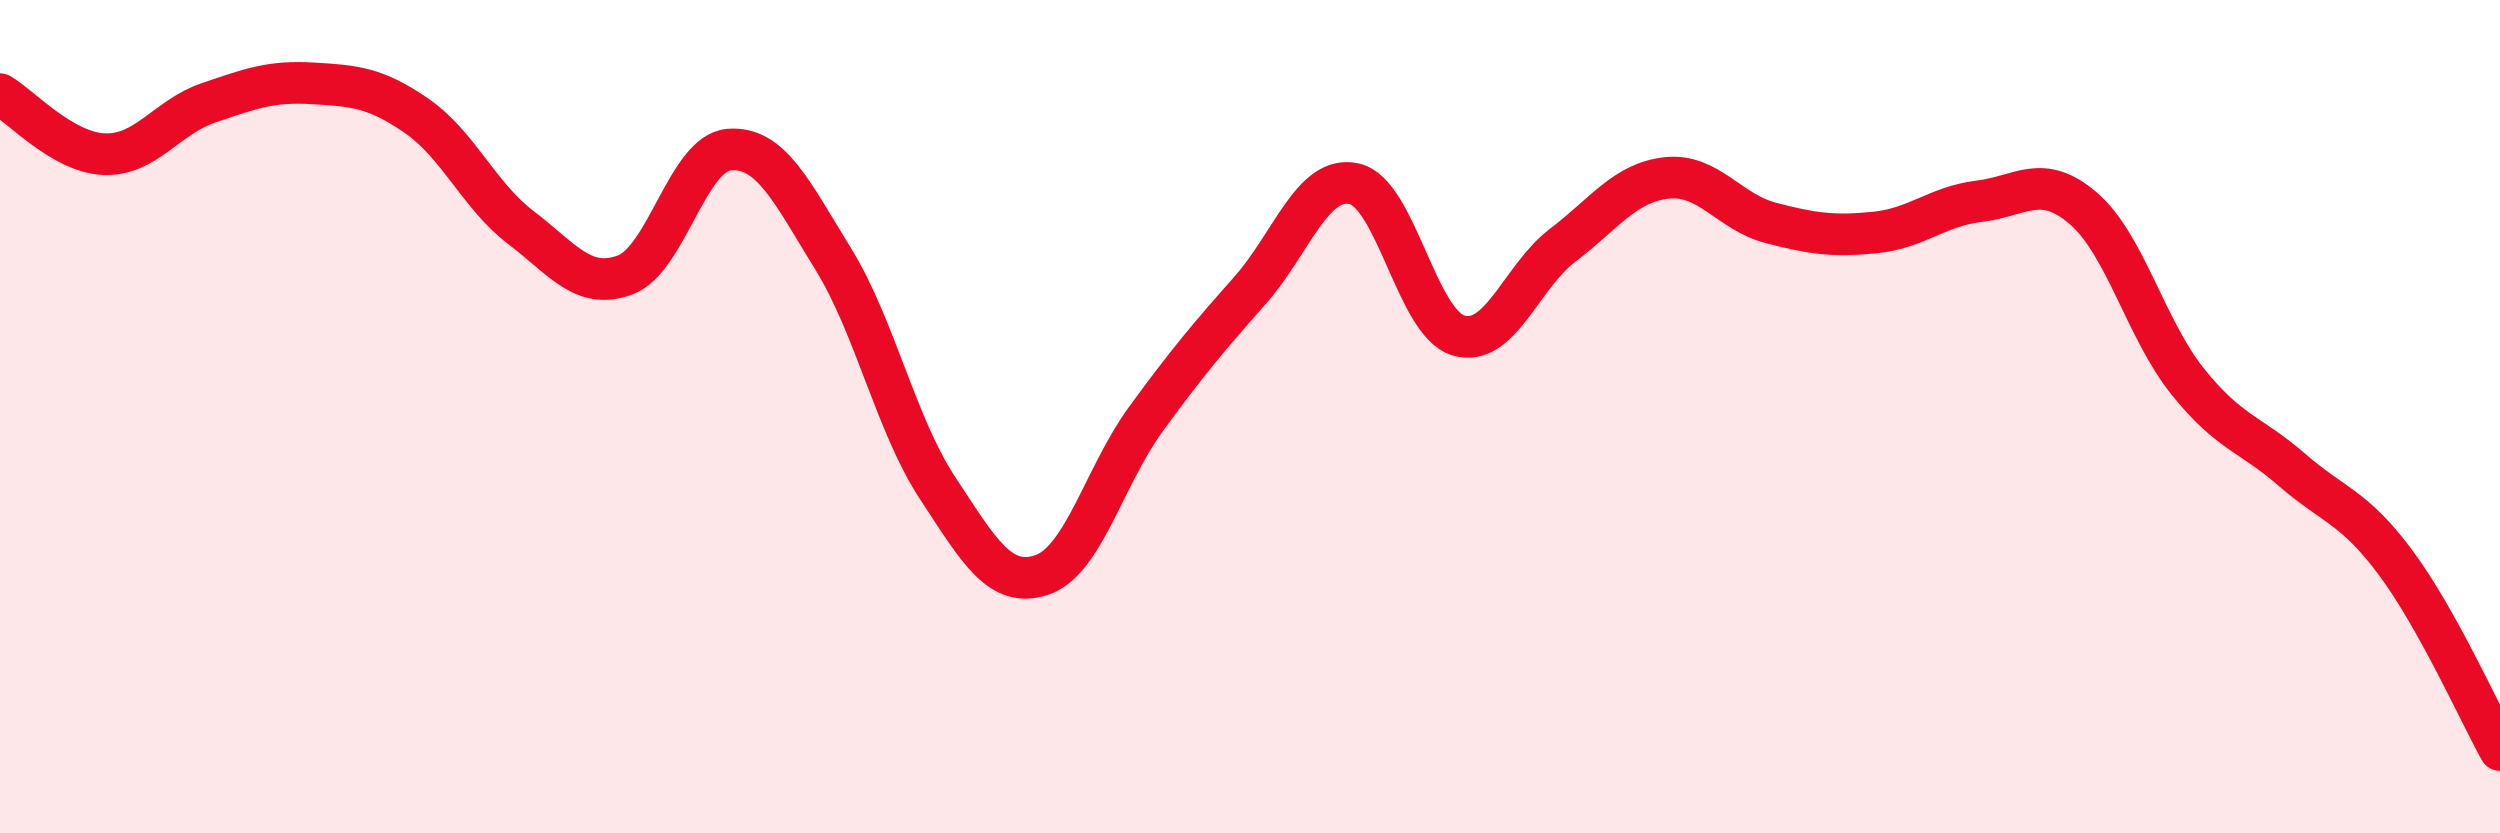
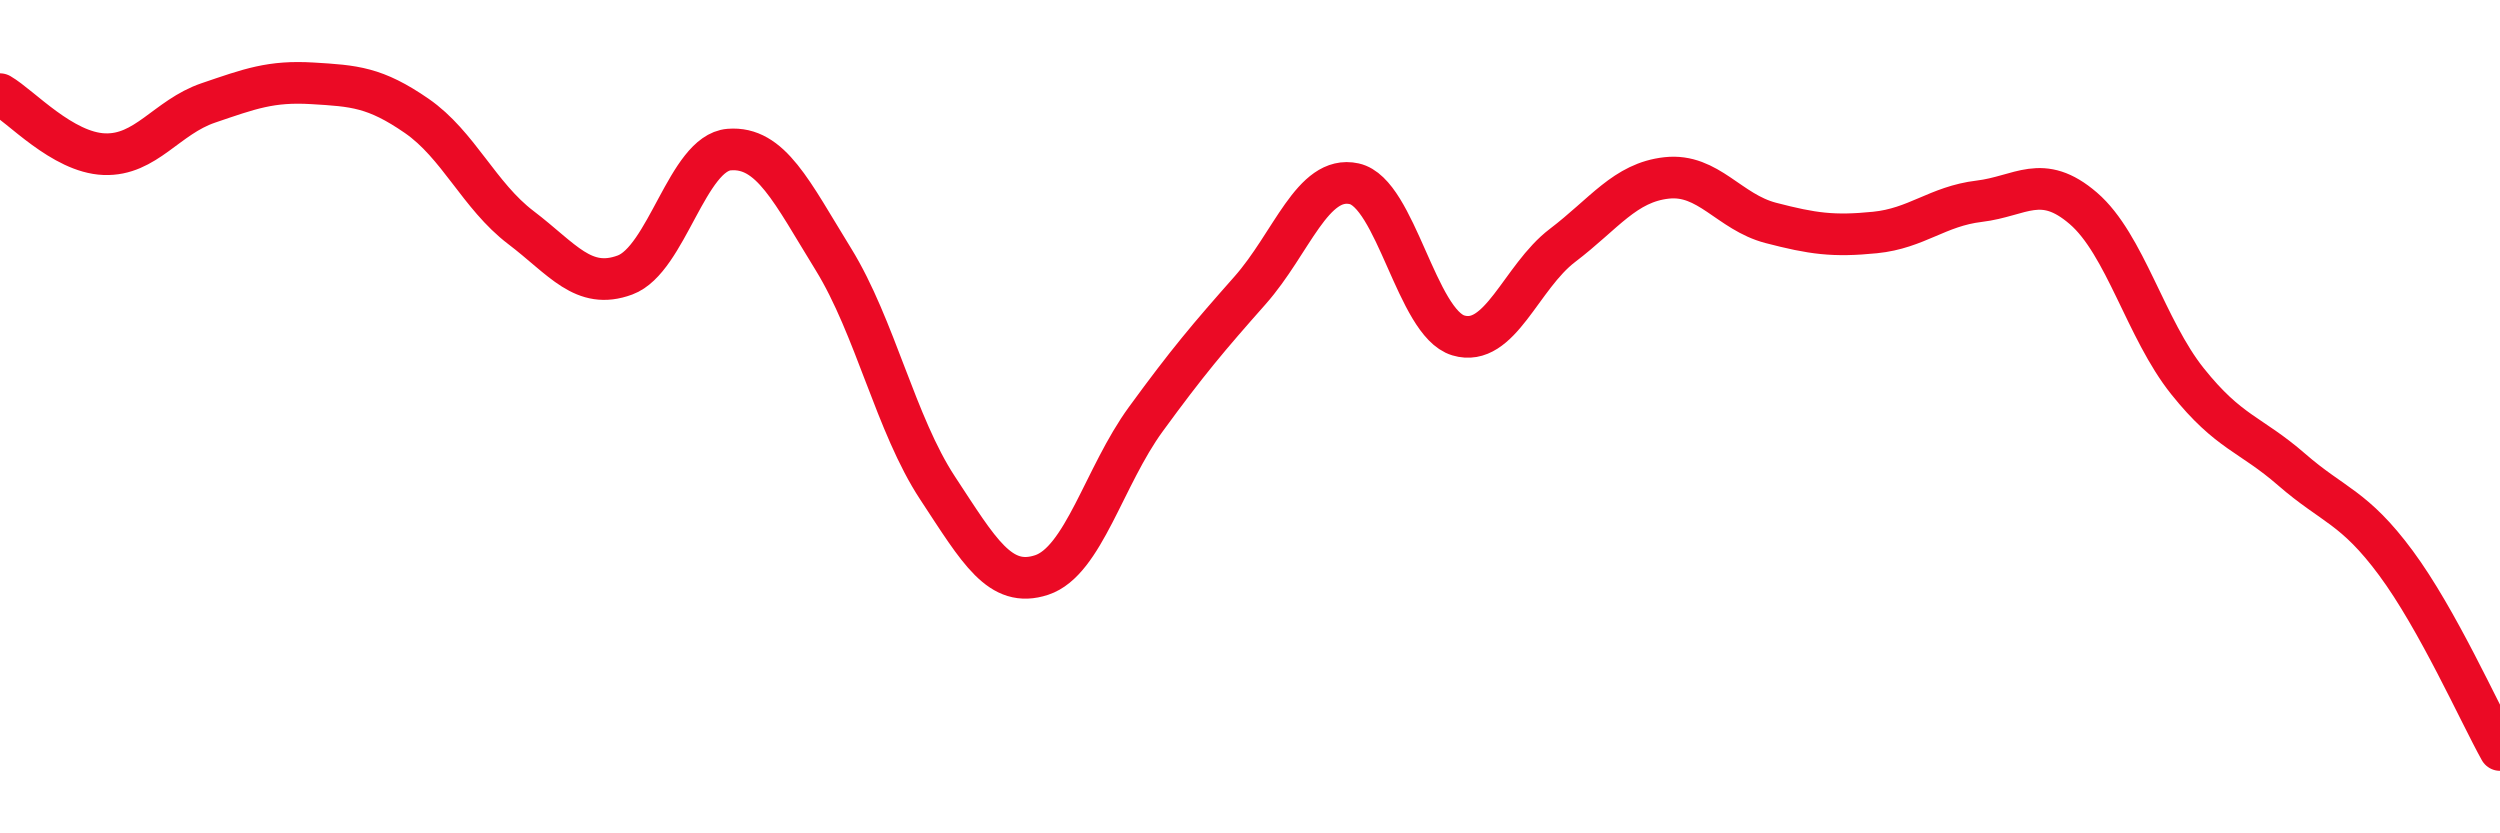
<svg xmlns="http://www.w3.org/2000/svg" width="60" height="20" viewBox="0 0 60 20">
-   <path d="M 0,2.26 C 0.5,2.55 1.5,3.66 2.5,3.7 C 3.5,3.74 4,2.81 5,2.47 C 6,2.13 6.5,1.94 7.5,2 C 8.5,2.06 9,2.09 10,2.78 C 11,3.47 11.5,4.7 12.5,5.46 C 13.5,6.22 14,6.97 15,6.6 C 16,6.23 16.5,3.67 17.5,3.59 C 18.5,3.51 19,4.6 20,6.22 C 21,7.84 21.5,10.19 22.5,11.71 C 23.5,13.23 24,14.13 25,13.8 C 26,13.47 26.5,11.43 27.5,10.06 C 28.5,8.69 29,8.1 30,6.97 C 31,5.84 31.5,4.19 32.5,4.41 C 33.5,4.63 34,7.75 35,8.05 C 36,8.35 36.5,6.65 37.5,5.89 C 38.5,5.13 39,4.38 40,4.27 C 41,4.16 41.5,5.09 42.5,5.35 C 43.5,5.61 44,5.68 45,5.58 C 46,5.48 46.5,4.95 47.5,4.83 C 48.5,4.71 49,4.14 50,5 C 51,5.86 51.5,7.9 52.5,9.15 C 53.5,10.4 54,10.4 55,11.27 C 56,12.14 56.5,12.16 57.5,13.51 C 58.5,14.86 59.5,17.1 60,18L60 20L0 20Z" fill="#EB0A25" opacity="0.1" stroke-linecap="round" stroke-linejoin="round" />
  <path d="M 0,2.26 C 0.5,2.55 1.5,3.66 2.5,3.7 C 3.5,3.74 4,2.81 5,2.47 C 6,2.13 6.5,1.94 7.5,2 C 8.5,2.06 9,2.09 10,2.78 C 11,3.47 11.5,4.7 12.5,5.46 C 13.5,6.22 14,6.97 15,6.6 C 16,6.23 16.5,3.67 17.5,3.59 C 18.5,3.51 19,4.6 20,6.22 C 21,7.84 21.5,10.19 22.5,11.71 C 23.5,13.23 24,14.13 25,13.8 C 26,13.47 26.5,11.43 27.5,10.06 C 28.5,8.69 29,8.1 30,6.97 C 31,5.84 31.5,4.19 32.5,4.41 C 33.5,4.63 34,7.75 35,8.05 C 36,8.35 36.5,6.65 37.5,5.89 C 38.5,5.13 39,4.38 40,4.27 C 41,4.16 41.5,5.09 42.5,5.35 C 43.5,5.61 44,5.68 45,5.58 C 46,5.48 46.5,4.95 47.5,4.83 C 48.5,4.71 49,4.14 50,5 C 51,5.86 51.5,7.9 52.5,9.15 C 53.5,10.4 54,10.4 55,11.27 C 56,12.14 56.5,12.16 57.5,13.51 C 58.5,14.86 59.5,17.1 60,18" stroke="#EB0A25" stroke-width="1" fill="none" stroke-linecap="round" stroke-linejoin="round" />
</svg>